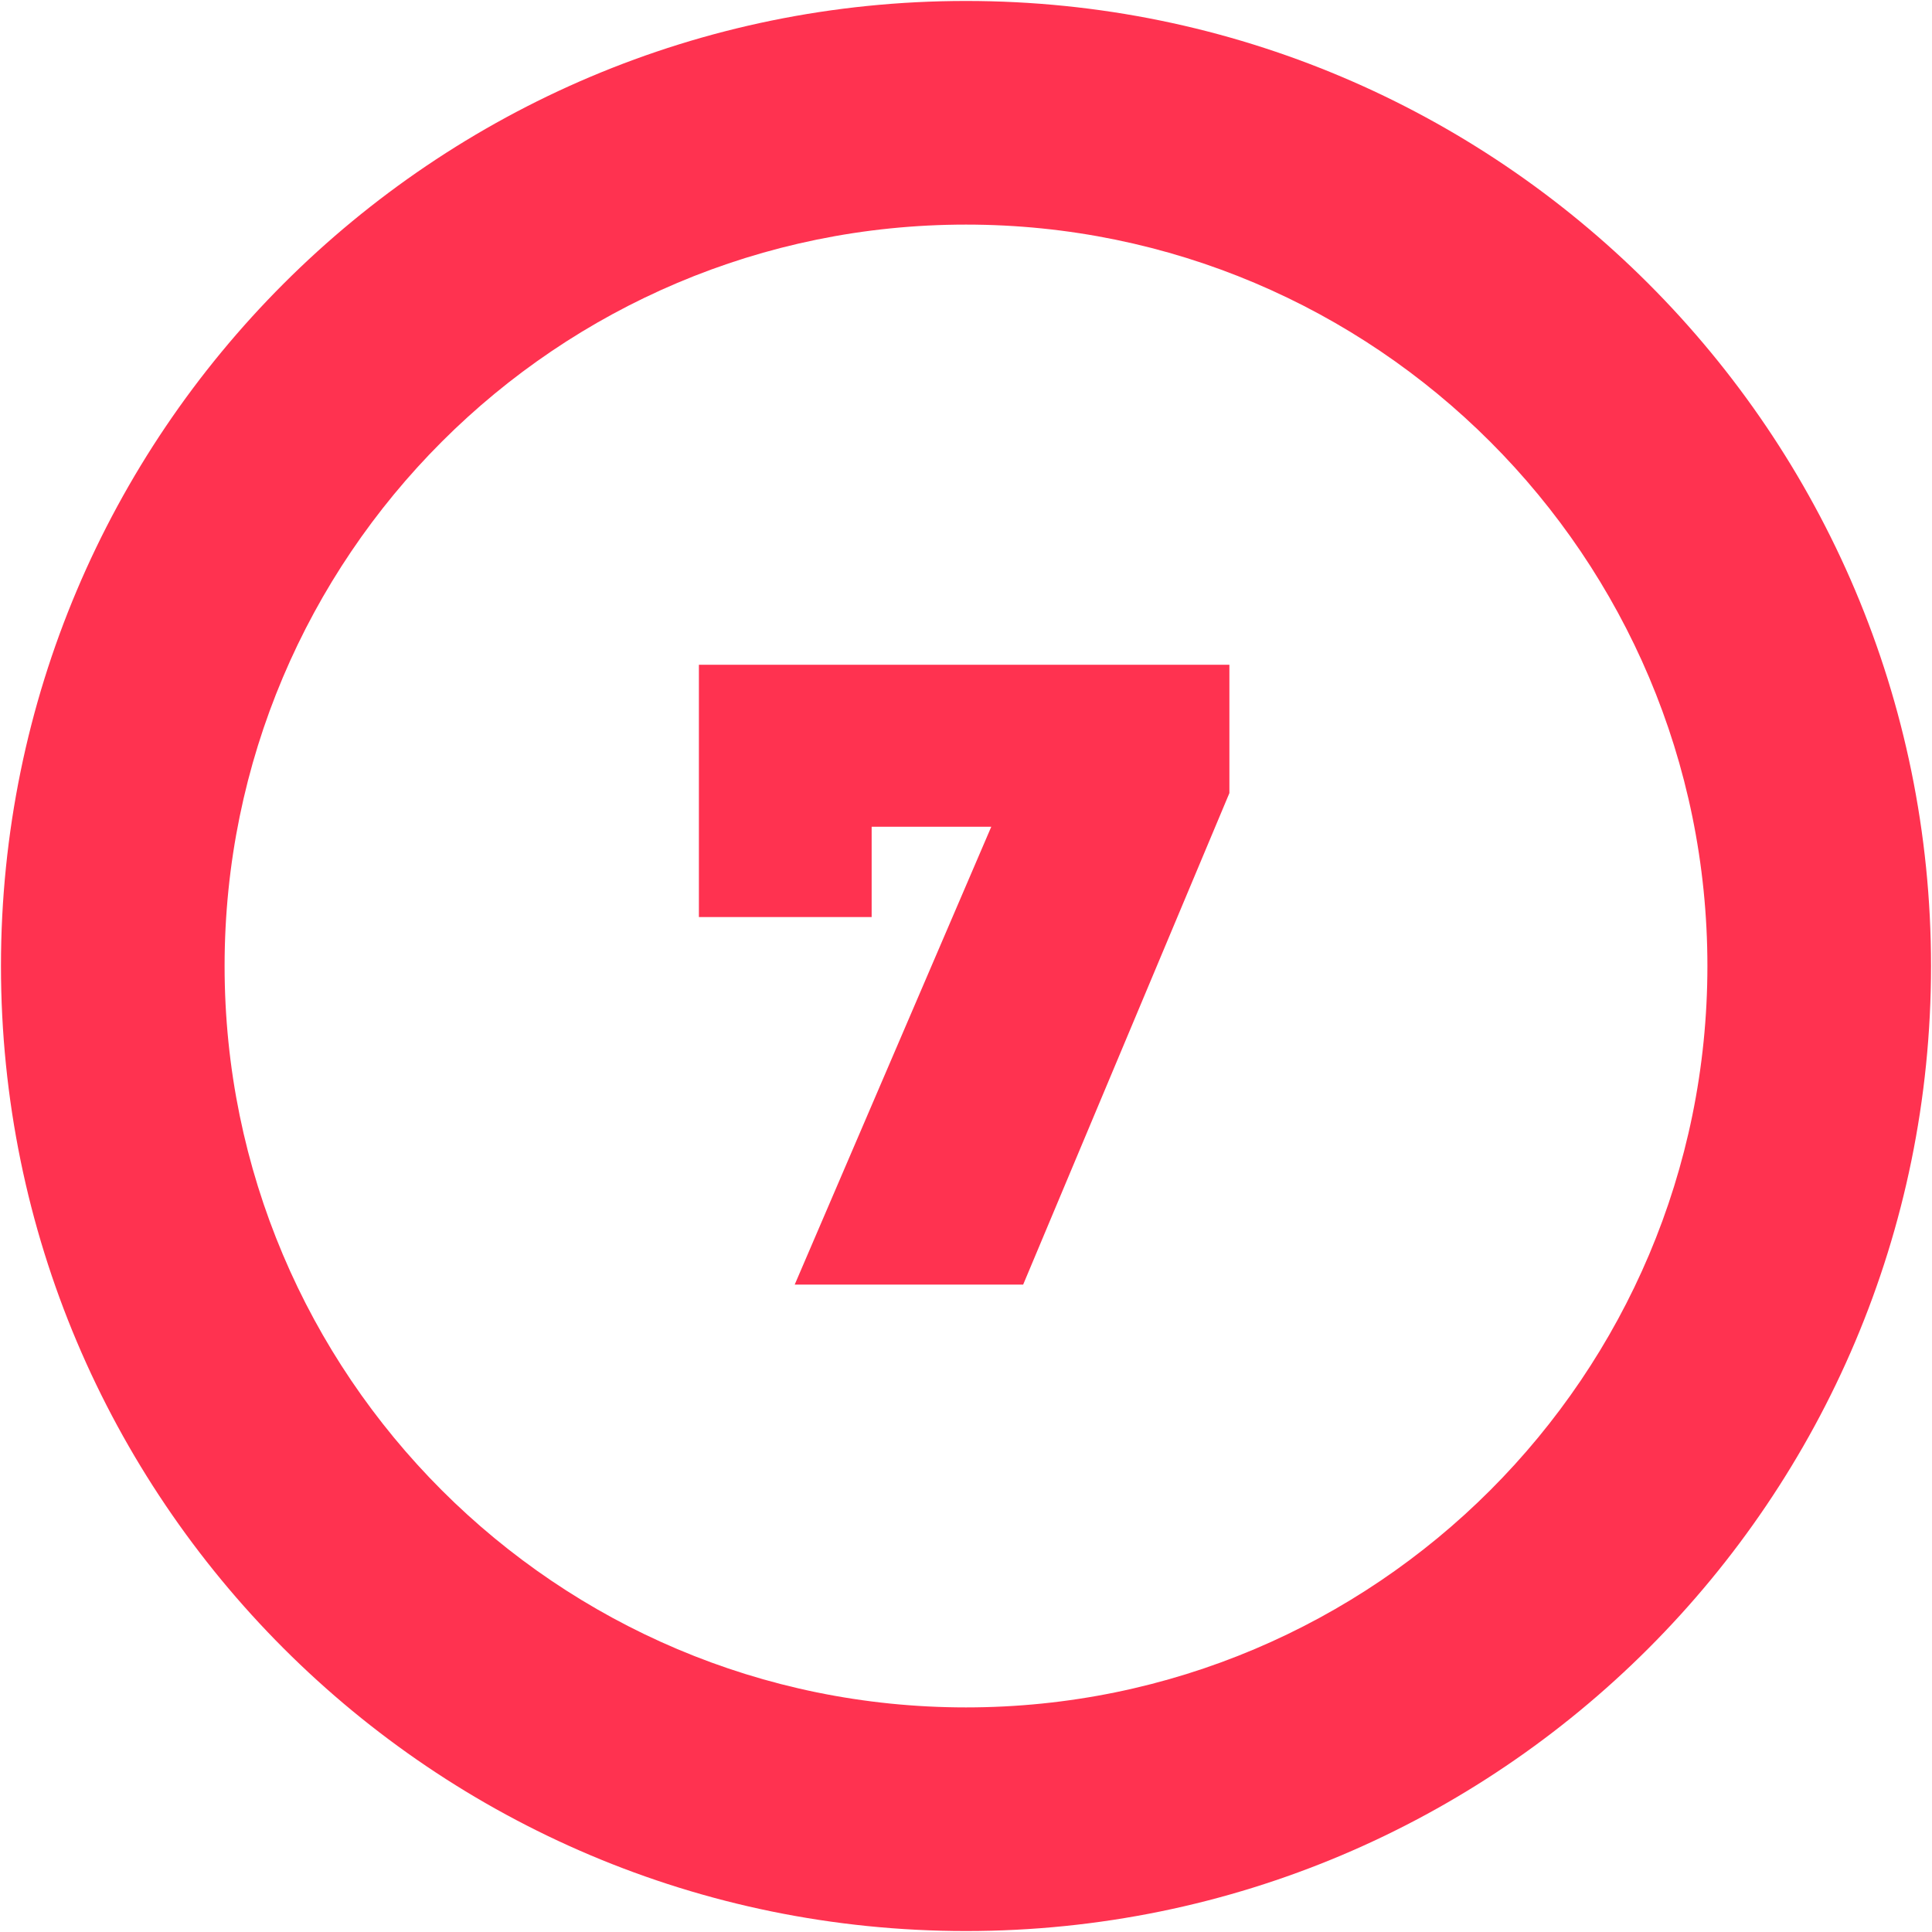
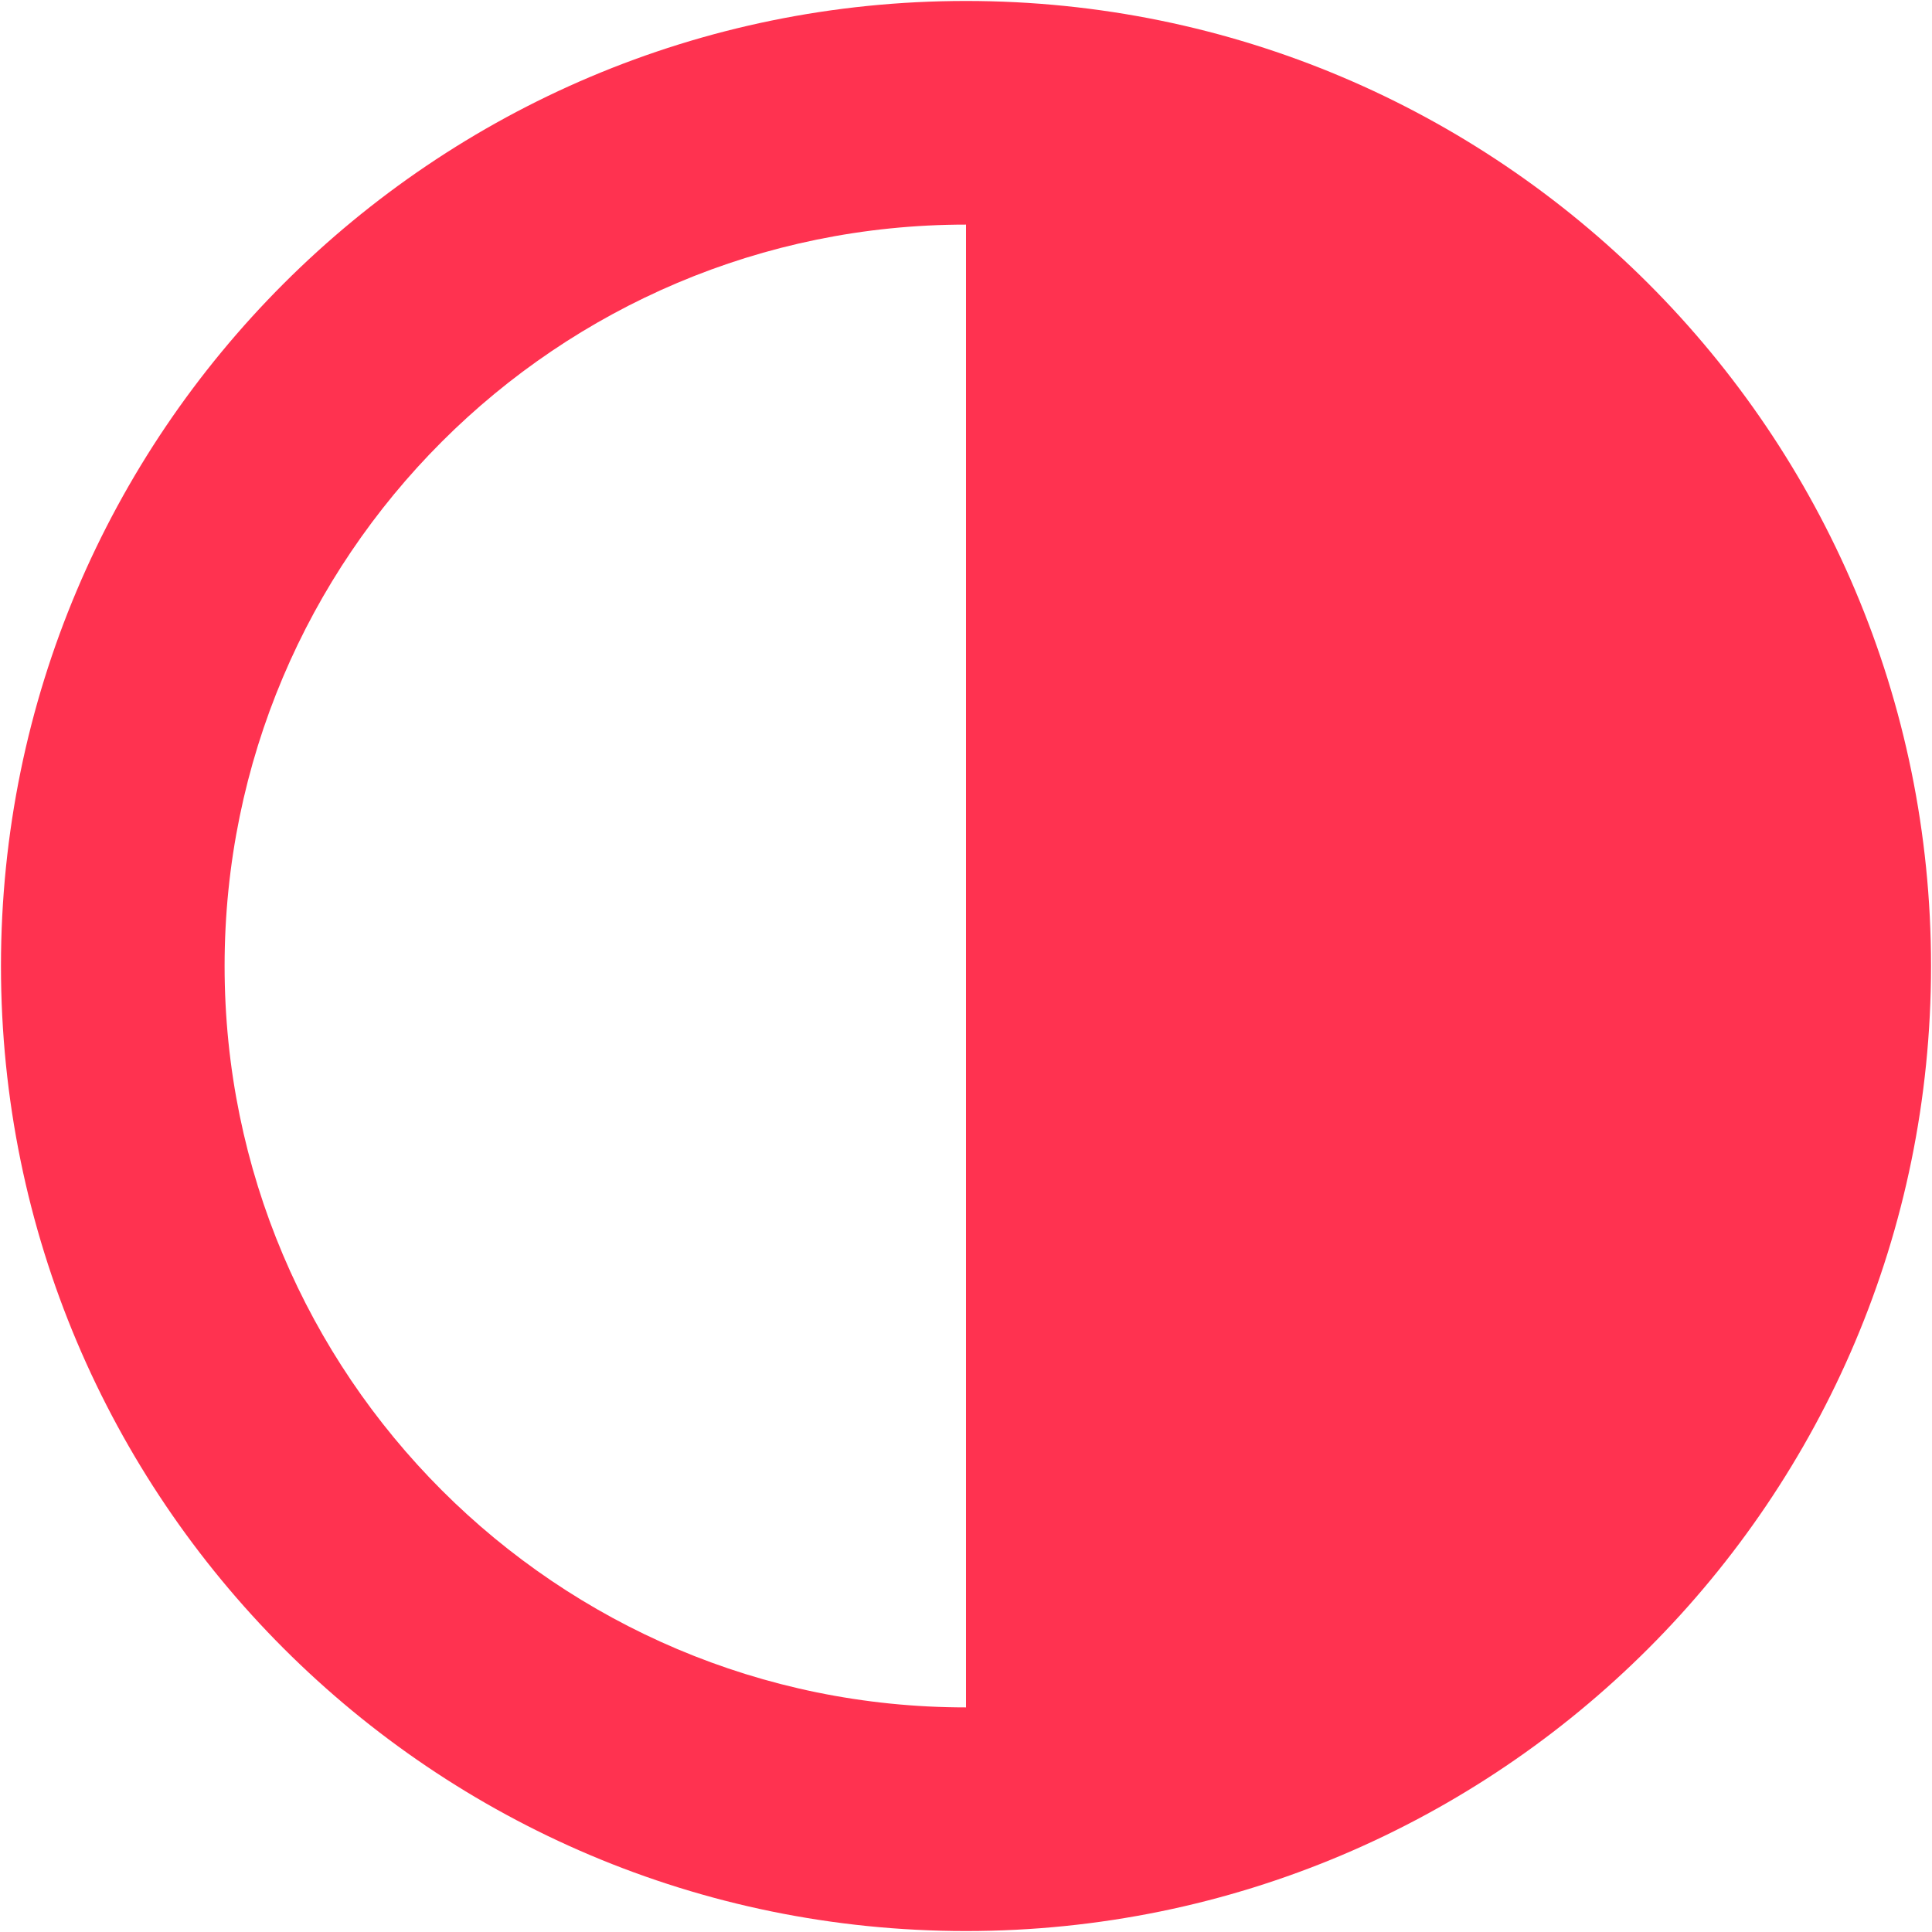
<svg xmlns="http://www.w3.org/2000/svg" id="_7" data-name="7" viewBox="0 0 120 120">
  <defs>
    <style>
      .cls-1 {
        fill: #ff3250;
        stroke-width: 0px;
      }
    </style>
  </defs>
-   <path class="cls-1" d="M60,.06C26.9.06.06,26.9.06,60s26.83,59.94,59.94,59.94,59.94-26.83,59.94-59.94S93.1.06,60,.06ZM60,106.05c-25.43,0-46.05-20.62-46.05-46.05S34.57,13.95,60,13.95s46.05,20.62,46.05,46.05-20.62,46.05-46.05,46.05Z" />
+   <path class="cls-1" d="M60,.06C26.9.06.06,26.9.06,60s26.83,59.94,59.94,59.94,59.94-26.83,59.94-59.94S93.1.06,60,.06ZM60,106.05c-25.43,0-46.05-20.62-46.05-46.05S34.57,13.95,60,13.95Z" />
  <g id="_1-2" data-name="1">
-     <path class="cls-1" d="M76.36,41.28v7.98l-12.81,30.53h-14.19l12.21-28.44h-7.43v5.61h-10.73v-15.67h32.95Z" />
-   </g>
+     </g>
</svg>